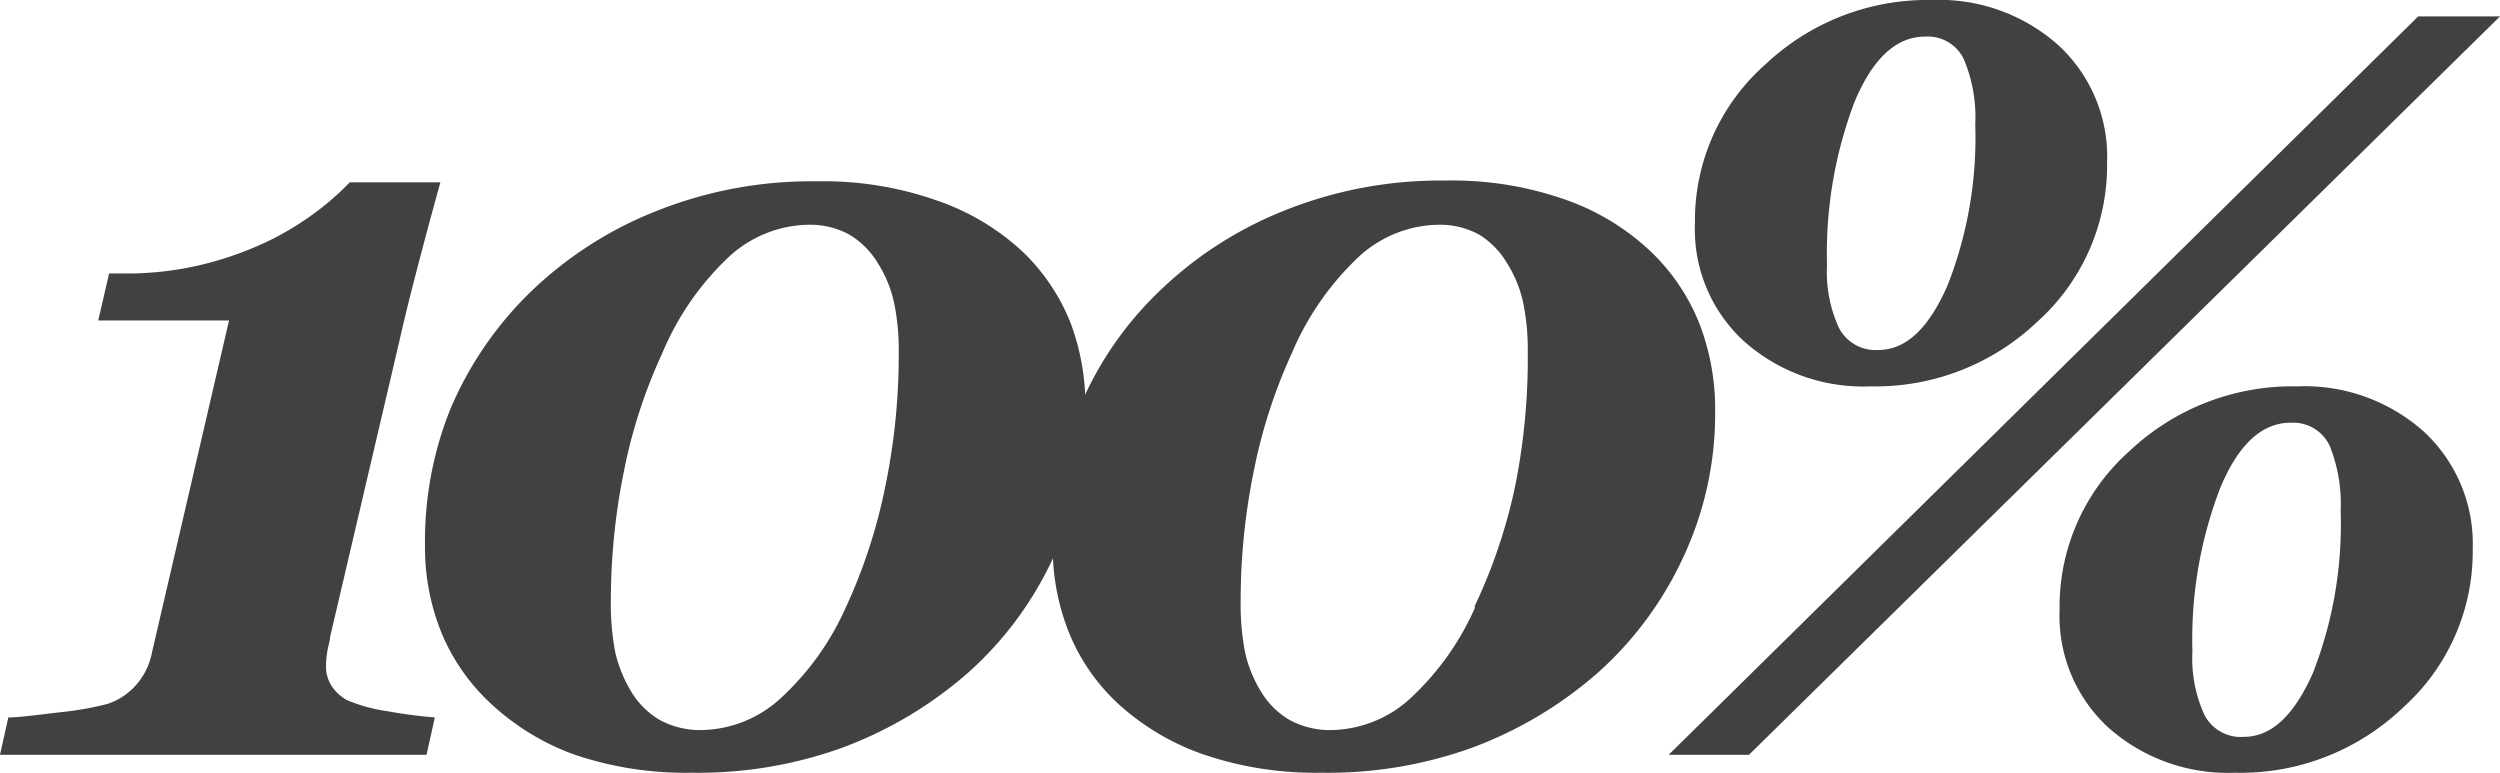
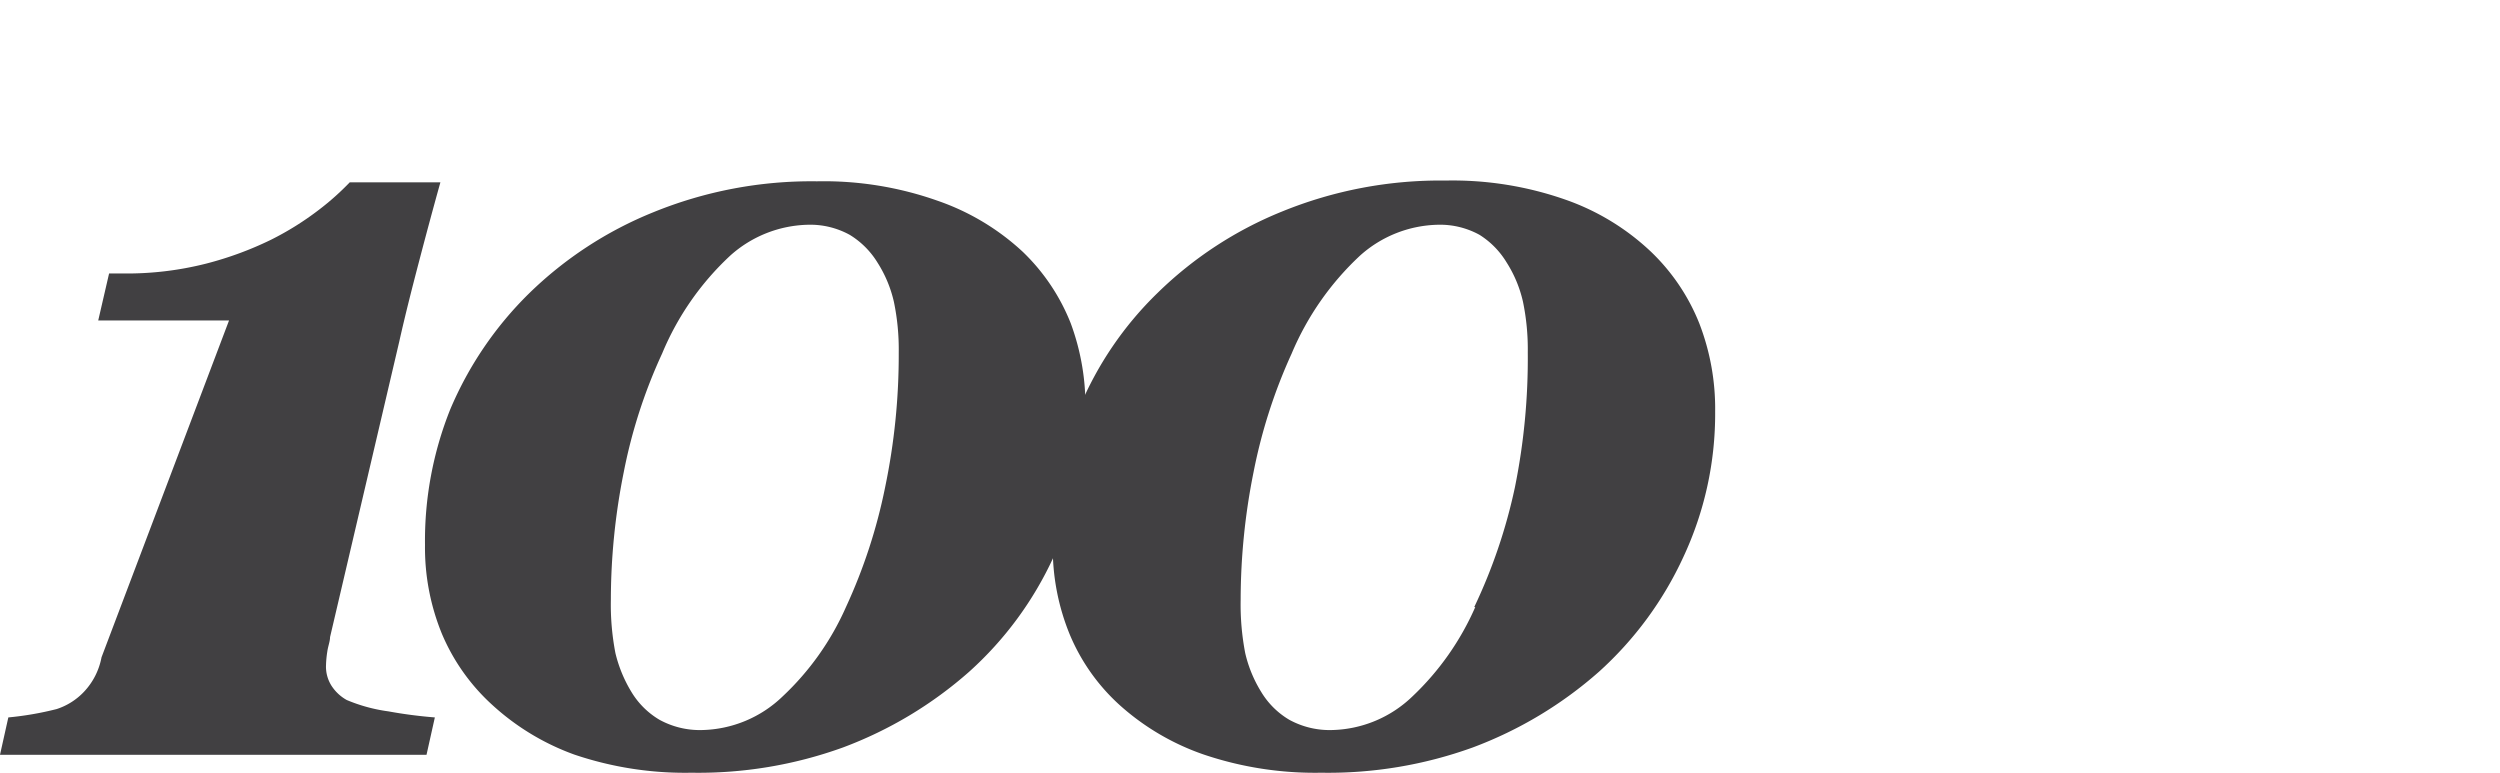
<svg xmlns="http://www.w3.org/2000/svg" id="Слой_1" data-name="Слой 1" viewBox="0 0 99 30.61">
  <defs>
    <style>.cls-1{fill:#414042;}</style>
  </defs>
-   <path class="cls-1" d="M17.39,64.59H.5l.33-1.48c.42,0,1.09-.09,2-.2a12.56,12.56,0,0,0,1.91-.33,2.58,2.58,0,0,0,1.09-.69,2.71,2.71,0,0,0,.69-1.36L9.57,47.39H4.39l.43-1.86h.57a12.75,12.75,0,0,0,3.27-.39,13.5,13.5,0,0,0,2.56-.94A11.69,11.69,0,0,0,13.14,43a10.5,10.5,0,0,0,1.21-1.08h3.59c-.28,1-.57,2.08-.85,3.15s-.55,2.13-.78,3.16l-2.74,11.7c0,.17-.08.36-.11.58a4.17,4.17,0,0,0-.05.53,1.41,1.41,0,0,0,.22.82,1.71,1.71,0,0,0,.6.56,6.46,6.46,0,0,0,1.65.45,18.31,18.31,0,0,0,1.84.24Z" transform="translate(-0.5 -34.7)" />
+   <path class="cls-1" d="M17.39,64.59H.5l.33-1.48a12.56,12.56,0,0,0,1.91-.33,2.58,2.58,0,0,0,1.09-.69,2.71,2.71,0,0,0,.69-1.36L9.57,47.39H4.39l.43-1.86h.57a12.75,12.75,0,0,0,3.27-.39,13.5,13.5,0,0,0,2.56-.94A11.69,11.69,0,0,0,13.14,43a10.5,10.5,0,0,0,1.21-1.08h3.59c-.28,1-.57,2.08-.85,3.15s-.55,2.13-.78,3.16l-2.74,11.7c0,.17-.08.36-.11.58a4.17,4.17,0,0,0-.05.53,1.41,1.41,0,0,0,.22.82,1.71,1.71,0,0,0,.6.56,6.46,6.46,0,0,0,1.65.45,18.31,18.31,0,0,0,1.84.24Z" transform="translate(-0.5 -34.7)" />
  <path class="cls-1" d="M41,44.67a8,8,0,0,1,1.9,2.83A9.36,9.36,0,0,1,43.48,51a13.39,13.39,0,0,1-1.26,5.76,13.87,13.87,0,0,1-3.34,4.54,16,16,0,0,1-5,3,16.83,16.83,0,0,1-6,1,13.66,13.66,0,0,1-4.64-.72A9.67,9.67,0,0,1,20,62.62a8,8,0,0,1-2-2.82,9,9,0,0,1-.67-3.52,14,14,0,0,1,1-5.37,14.16,14.16,0,0,1,3.11-4.58,15.17,15.17,0,0,1,4.92-3.22,16.57,16.57,0,0,1,6.49-1.23,13.5,13.5,0,0,1,4.78.77A9.51,9.51,0,0,1,41,44.67ZM34,58.74A21.36,21.36,0,0,0,35.55,54a25.72,25.72,0,0,0,.54-5.34,9.25,9.25,0,0,0-.19-2,4.91,4.91,0,0,0-.65-1.56A3.31,3.31,0,0,0,34.15,44a3.24,3.24,0,0,0-1.64-.4,4.76,4.76,0,0,0-3.09,1.22,11.12,11.12,0,0,0-2.7,3.88,20.55,20.55,0,0,0-1.52,4.7,25.75,25.75,0,0,0-.51,5.05,10.16,10.16,0,0,0,.18,2.11,5.35,5.35,0,0,0,.64,1.55,3.19,3.19,0,0,0,1.1,1.09,3.32,3.32,0,0,0,1.68.41,4.74,4.74,0,0,0,3.2-1.33A10.86,10.86,0,0,0,34,58.74Z" transform="translate(-0.5 -34.7)" />
  <path class="cls-1" d="M65.88,44.67a8.05,8.05,0,0,1,1.91,2.83A9.36,9.36,0,0,1,68.42,51a13.39,13.39,0,0,1-1.26,5.76,14,14,0,0,1-3.34,4.54,16,16,0,0,1-5,3,16.83,16.83,0,0,1-6,1,13.76,13.76,0,0,1-4.65-.72,9.72,9.72,0,0,1-3.31-1.94,7.84,7.84,0,0,1-2-2.82,9,9,0,0,1-.67-3.52,13.67,13.67,0,0,1,4.15-10,15.17,15.17,0,0,1,4.92-3.22,16.57,16.57,0,0,1,6.49-1.23,13.5,13.5,0,0,1,4.78.77A9.46,9.46,0,0,1,65.88,44.67Zm-7,14.07A21.36,21.36,0,0,0,60.49,54,25.72,25.72,0,0,0,61,48.65a9.25,9.25,0,0,0-.19-2,4.91,4.91,0,0,0-.65-1.56A3.31,3.31,0,0,0,59.09,44a3.24,3.24,0,0,0-1.64-.4,4.76,4.76,0,0,0-3.09,1.22,11.26,11.26,0,0,0-2.71,3.88,21,21,0,0,0-1.51,4.7,25.75,25.75,0,0,0-.51,5.05,10.16,10.16,0,0,0,.18,2.11,5.09,5.09,0,0,0,.64,1.55,3.19,3.19,0,0,0,1.1,1.09,3.32,3.32,0,0,0,1.68.41,4.74,4.74,0,0,0,3.2-1.33A10.86,10.86,0,0,0,58.92,58.74Z" transform="translate(-0.5 -34.7)" />
-   <path class="cls-1" d="M99.5,35.35,69.76,64.59H66.58L96.26,35.35Zm-15.56,5.8a8.31,8.31,0,0,1-2.74,6.27A9.3,9.3,0,0,1,74.57,50a7.09,7.09,0,0,1-5-1.78,6,6,0,0,1-1.95-4.67,8.24,8.24,0,0,1,2.78-6.29A9.35,9.35,0,0,1,77,34.7a7.09,7.09,0,0,1,5,1.78A6,6,0,0,1,83.94,41.15Zm-5.22-1.52a5.91,5.91,0,0,0-.45-2.58,1.58,1.58,0,0,0-1.54-.9c-1.14,0-2.08.87-2.8,2.61a16.9,16.9,0,0,0-1.08,6.44,5.29,5.29,0,0,0,.47,2.48,1.63,1.63,0,0,0,1.55.88c1.11,0,2-.85,2.75-2.55A16,16,0,0,0,78.72,39.63Zm19.7,16.81a8.29,8.29,0,0,1-2.75,6.27A9.3,9.3,0,0,1,89,65.3a7.12,7.12,0,0,1-5-1.78,6,6,0,0,1-1.94-4.66,8.24,8.24,0,0,1,2.77-6.3A9.4,9.4,0,0,1,91.47,50a7.09,7.09,0,0,1,5,1.78A6.05,6.05,0,0,1,98.42,56.44Zm-5.23-1.52a6.14,6.14,0,0,0-.44-2.58,1.6,1.6,0,0,0-1.54-.9c-1.15,0-2.08.87-2.8,2.61a16.7,16.7,0,0,0-1.09,6.44A5.39,5.39,0,0,0,87.79,63a1.62,1.62,0,0,0,1.56.88c1.1,0,2-.85,2.75-2.55A16.21,16.21,0,0,0,93.19,54.92Z" transform="translate(-0.5 -34.7)" />
</svg>